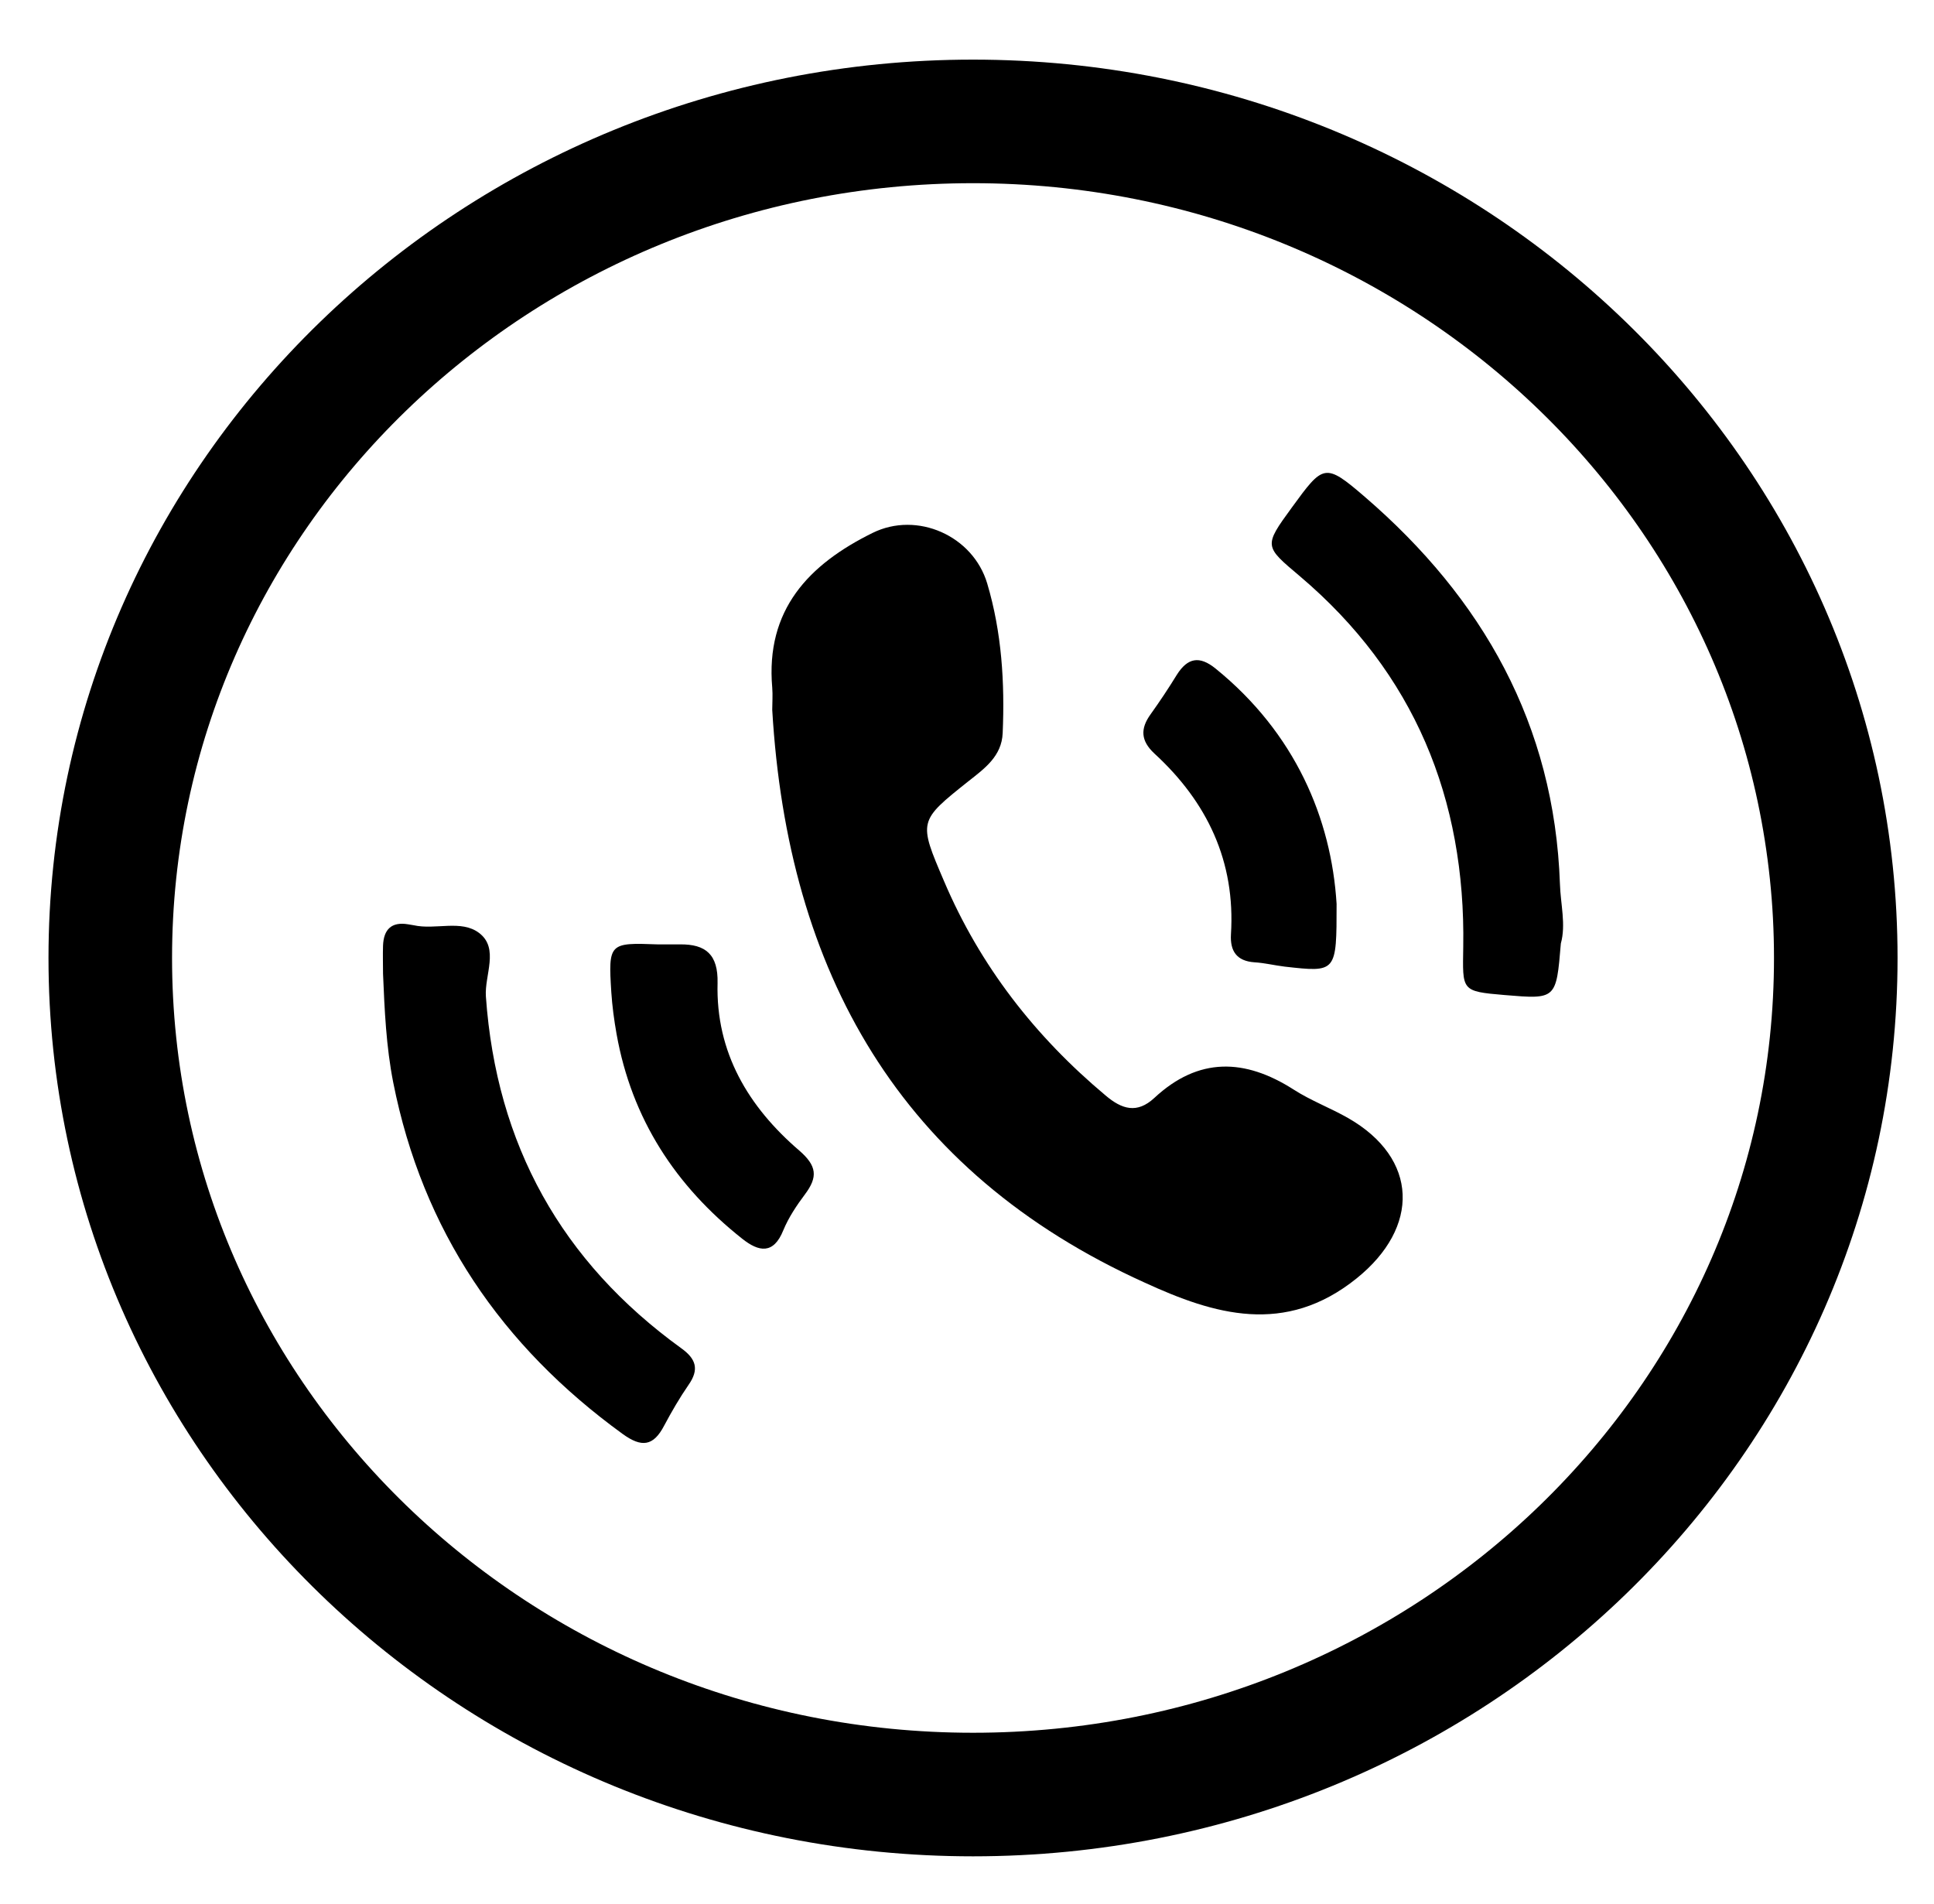
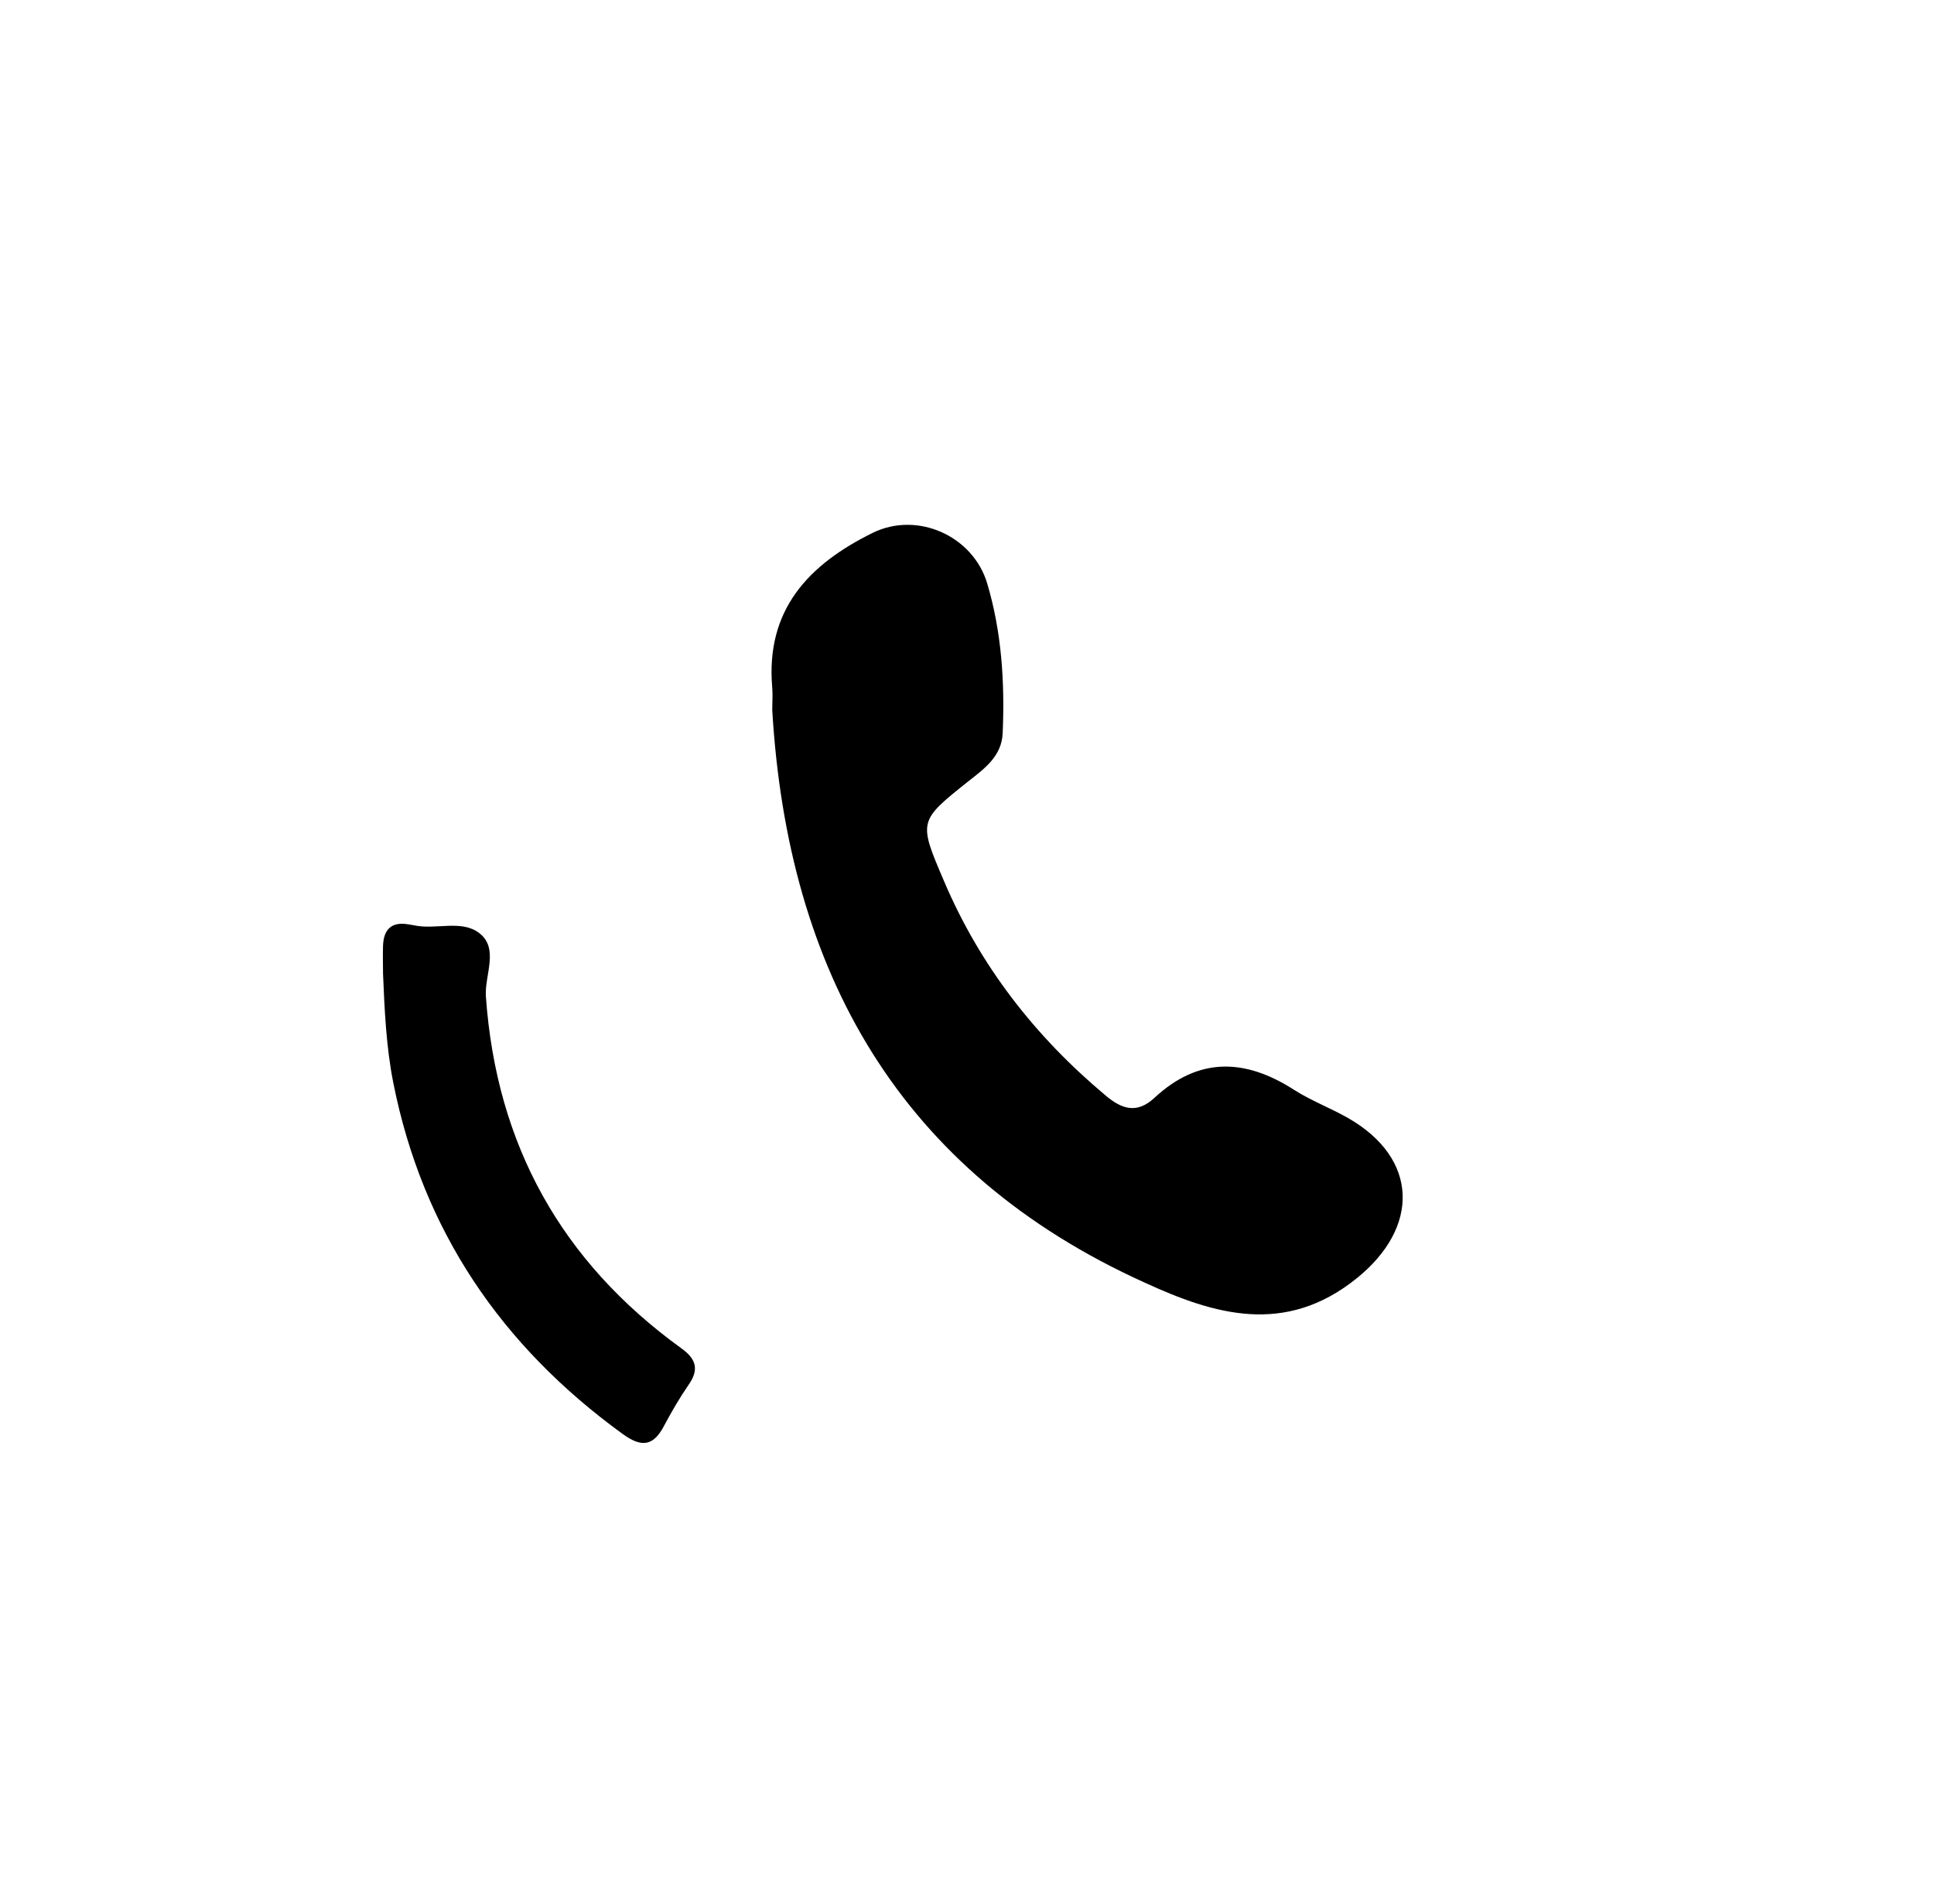
<svg xmlns="http://www.w3.org/2000/svg" version="1.1" id="Layer_1" x="0px" y="0px" viewBox="0 0 62.61 61.63" style="enable-background:new 0 0 62.61 61.63;" xml:space="preserve">
  <style type="text/css">
	.st0{fill:none;stroke:#000000;stroke-width:4;stroke-miterlimit:10;}
</style>
  <g>
-     <path class="st0" d="M59.43,31.01c0,14.95-12.5,27.08-27.93,27.08c-15.42,0-27.93-12.12-27.93-27.08S16.08,3.93,31.5,3.93   C46.92,3.93,59.43,16.06,59.43,31.01z" />
    <g>
      <path d="M25,22.98c0-0.24,0.02-0.48,0-0.72c-0.22-2.52,1.18-3.99,3.25-5.01c1.44-0.71,3.25,0.09,3.71,1.64    c0.47,1.58,0.57,3.21,0.5,4.84c-0.03,0.75-0.59,1.15-1.11,1.56c-1.62,1.29-1.62,1.29-0.79,3.23c1.17,2.75,2.95,5.03,5.23,6.94    c0.53,0.45,1.02,0.6,1.58,0.08c1.43-1.33,2.93-1.28,4.51-0.27c0.56,0.36,1.18,0.59,1.76,0.92c2.29,1.31,2.33,3.54,0.28,5.19    c-2.32,1.87-4.62,1.17-6.86,0.14C29.12,37.93,25.5,31.46,25,22.98z" />
      <path d="M12.4,31.52c0-0.3-0.01-0.6,0-0.91c0.02-0.52,0.27-0.78,0.81-0.69c0.06,0.01,0.12,0.02,0.18,0.03    c0.71,0.16,1.54-0.19,2.12,0.25c0.66,0.5,0.17,1.37,0.22,2.06c0.34,4.8,2.45,8.58,6.32,11.38c0.49,0.35,0.59,0.69,0.24,1.19    c-0.29,0.42-0.55,0.87-0.79,1.32c-0.35,0.67-0.73,0.71-1.34,0.27c-3.93-2.85-6.48-6.59-7.43-11.38    C12.5,33.87,12.45,32.7,12.4,31.52z" />
-       <path d="M50.53,30.54c-0.15,1.81-0.15,1.81-1.82,1.67c-1.42-0.12-1.36-0.14-1.34-1.56c0.08-4.8-1.59-8.86-5.28-11.99    c-1.16-0.98-1.19-0.97-0.27-2.23c1.02-1.4,1.07-1.46,2.36-0.35c3.82,3.29,6.14,7.37,6.32,12.53    C50.52,29.27,50.7,29.93,50.53,30.54z" />
-       <path d="M21.29,30.57c0.24,0,0.48,0,0.72,0c0.84-0.01,1.24,0.33,1.22,1.25c-0.06,2.25,1,4.01,2.64,5.42    c0.58,0.5,0.61,0.86,0.19,1.42c-0.27,0.36-0.53,0.75-0.7,1.16c-0.32,0.8-0.8,0.7-1.33,0.28c-2.16-1.71-3.58-3.88-4.07-6.63    c-0.08-0.45-0.14-0.9-0.17-1.35C19.69,30.53,19.72,30.51,21.29,30.57z" />
-       <path d="M43.27,29.26c0,2.22,0,2.22-1.68,2.03c-0.33-0.04-0.65-0.12-0.98-0.14c-0.58-0.04-0.79-0.37-0.76-0.9    c0.15-2.37-0.77-4.29-2.48-5.86c-0.44-0.41-0.46-0.8-0.12-1.27c0.3-0.42,0.58-0.84,0.85-1.28c0.35-0.55,0.73-0.62,1.25-0.2    C41.93,23.73,43.1,26.5,43.27,29.26z" />
    </g>
  </g>
</svg>